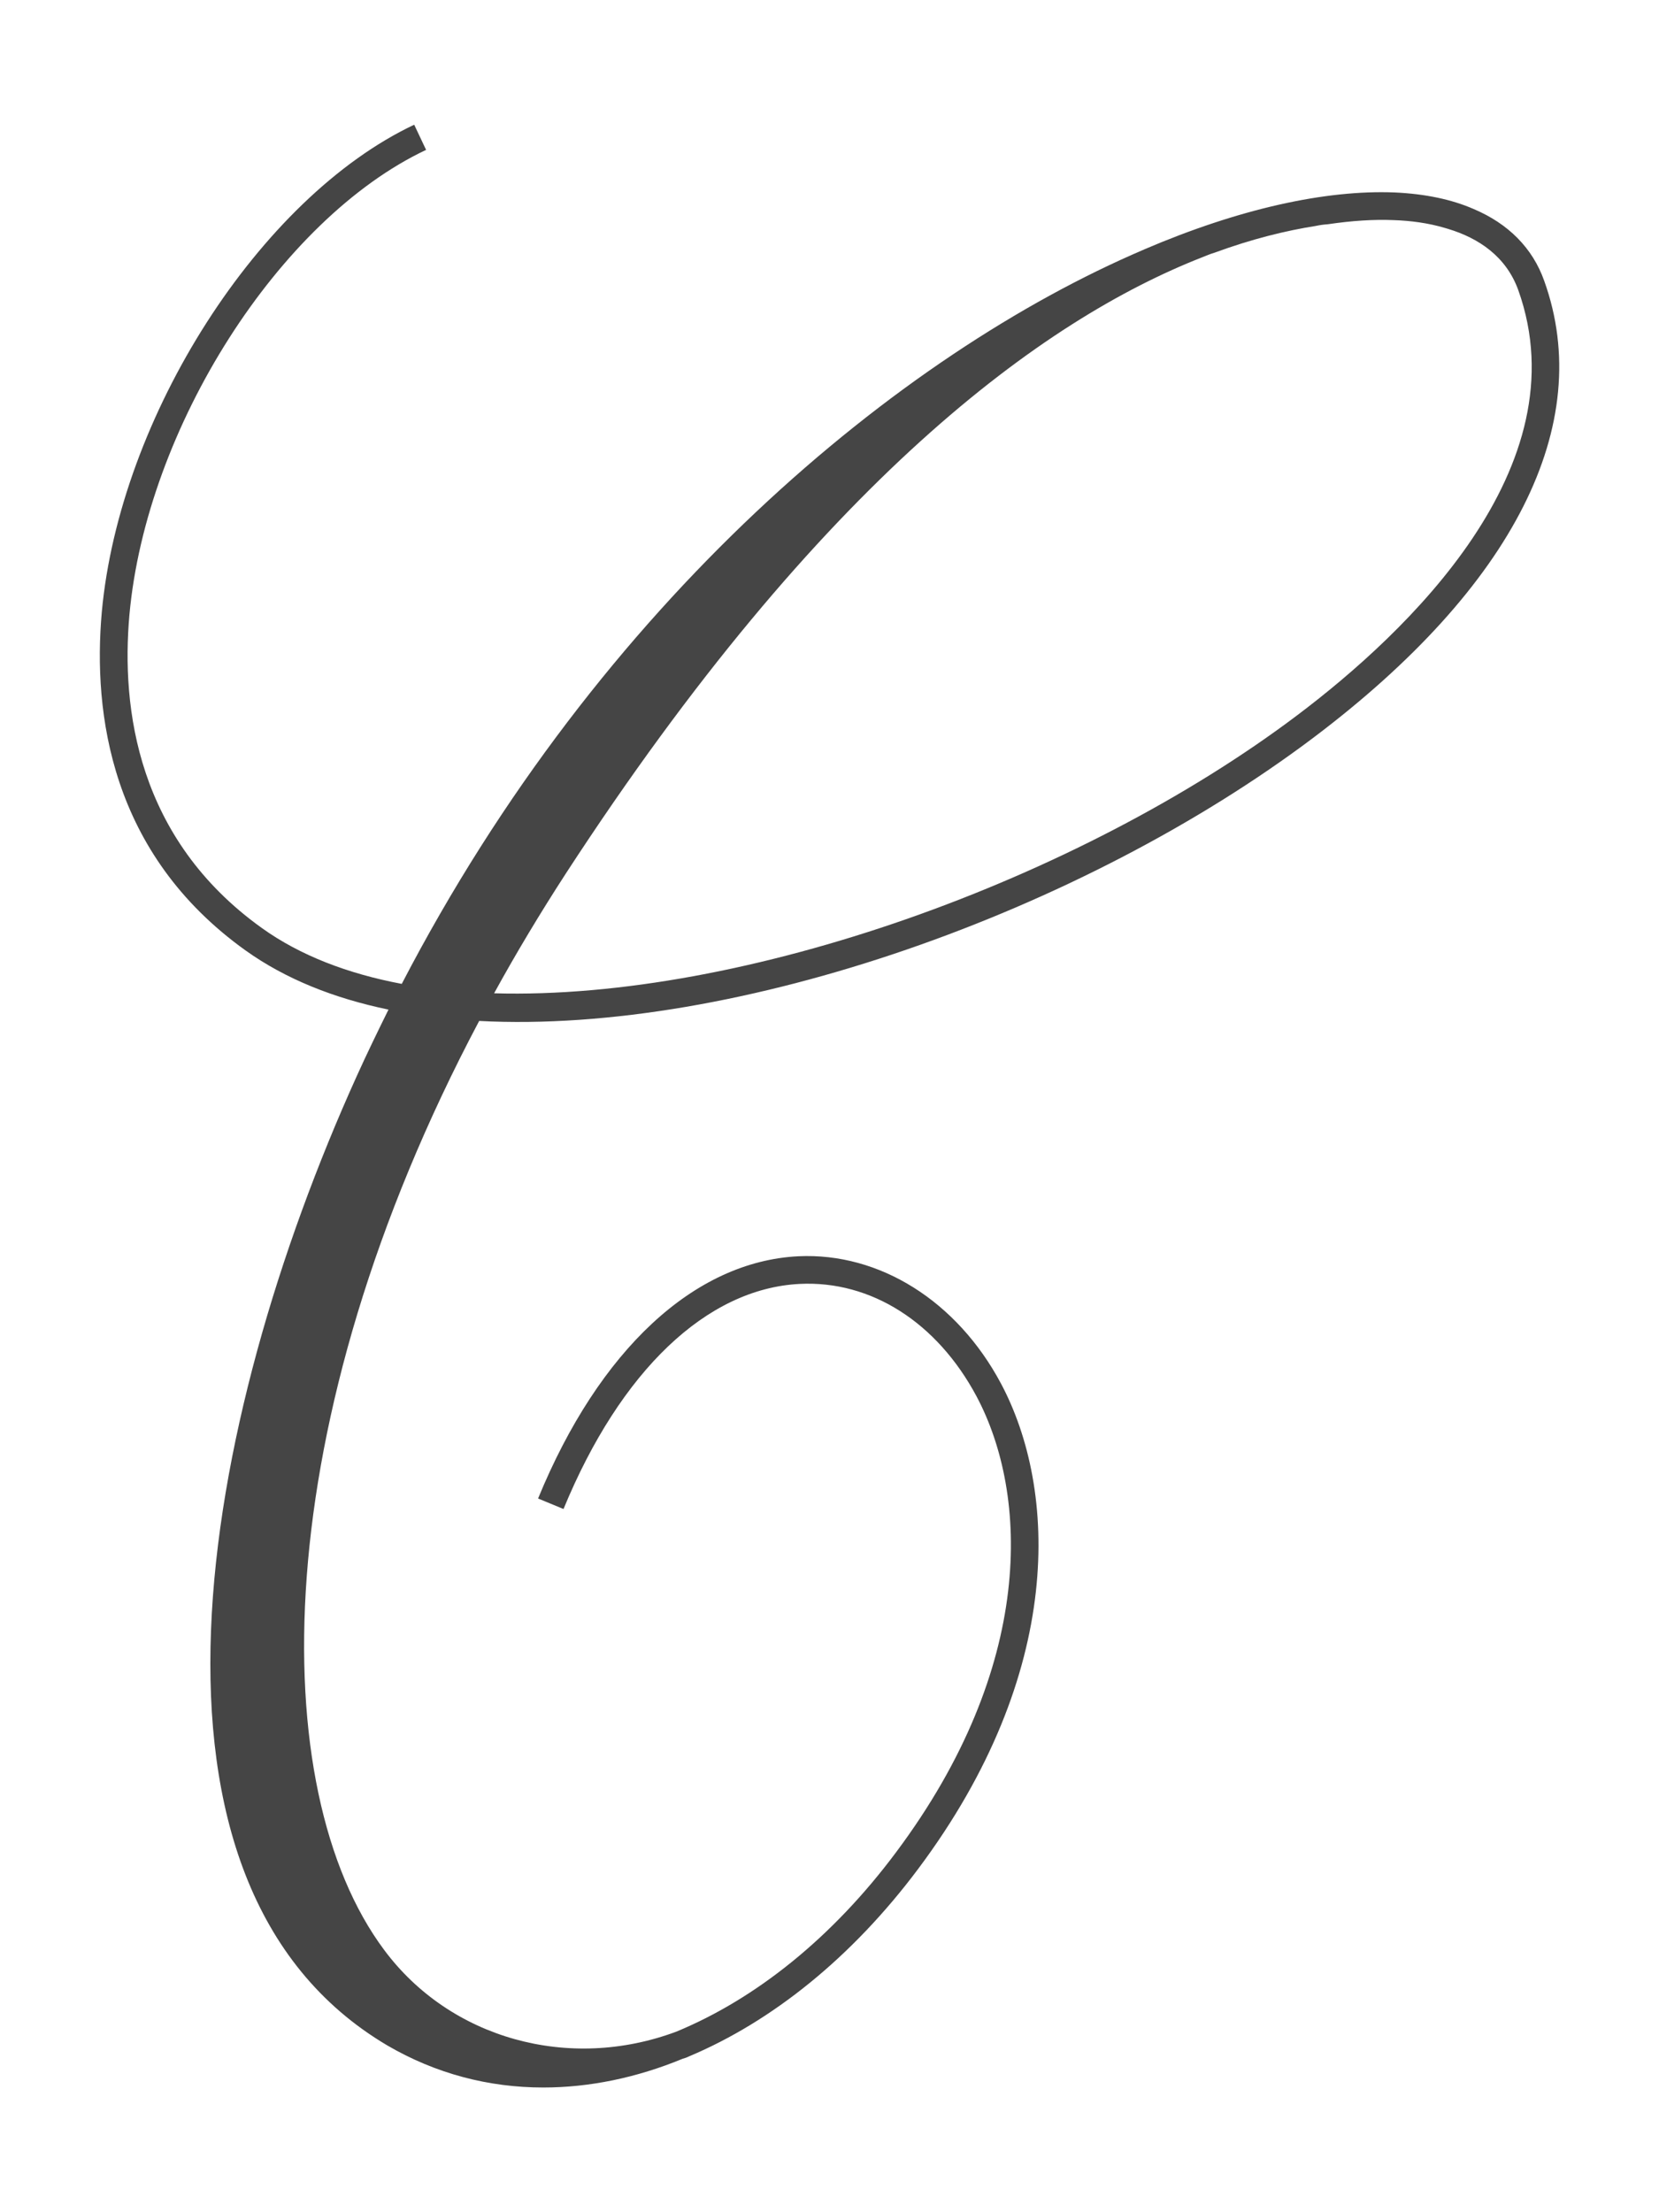
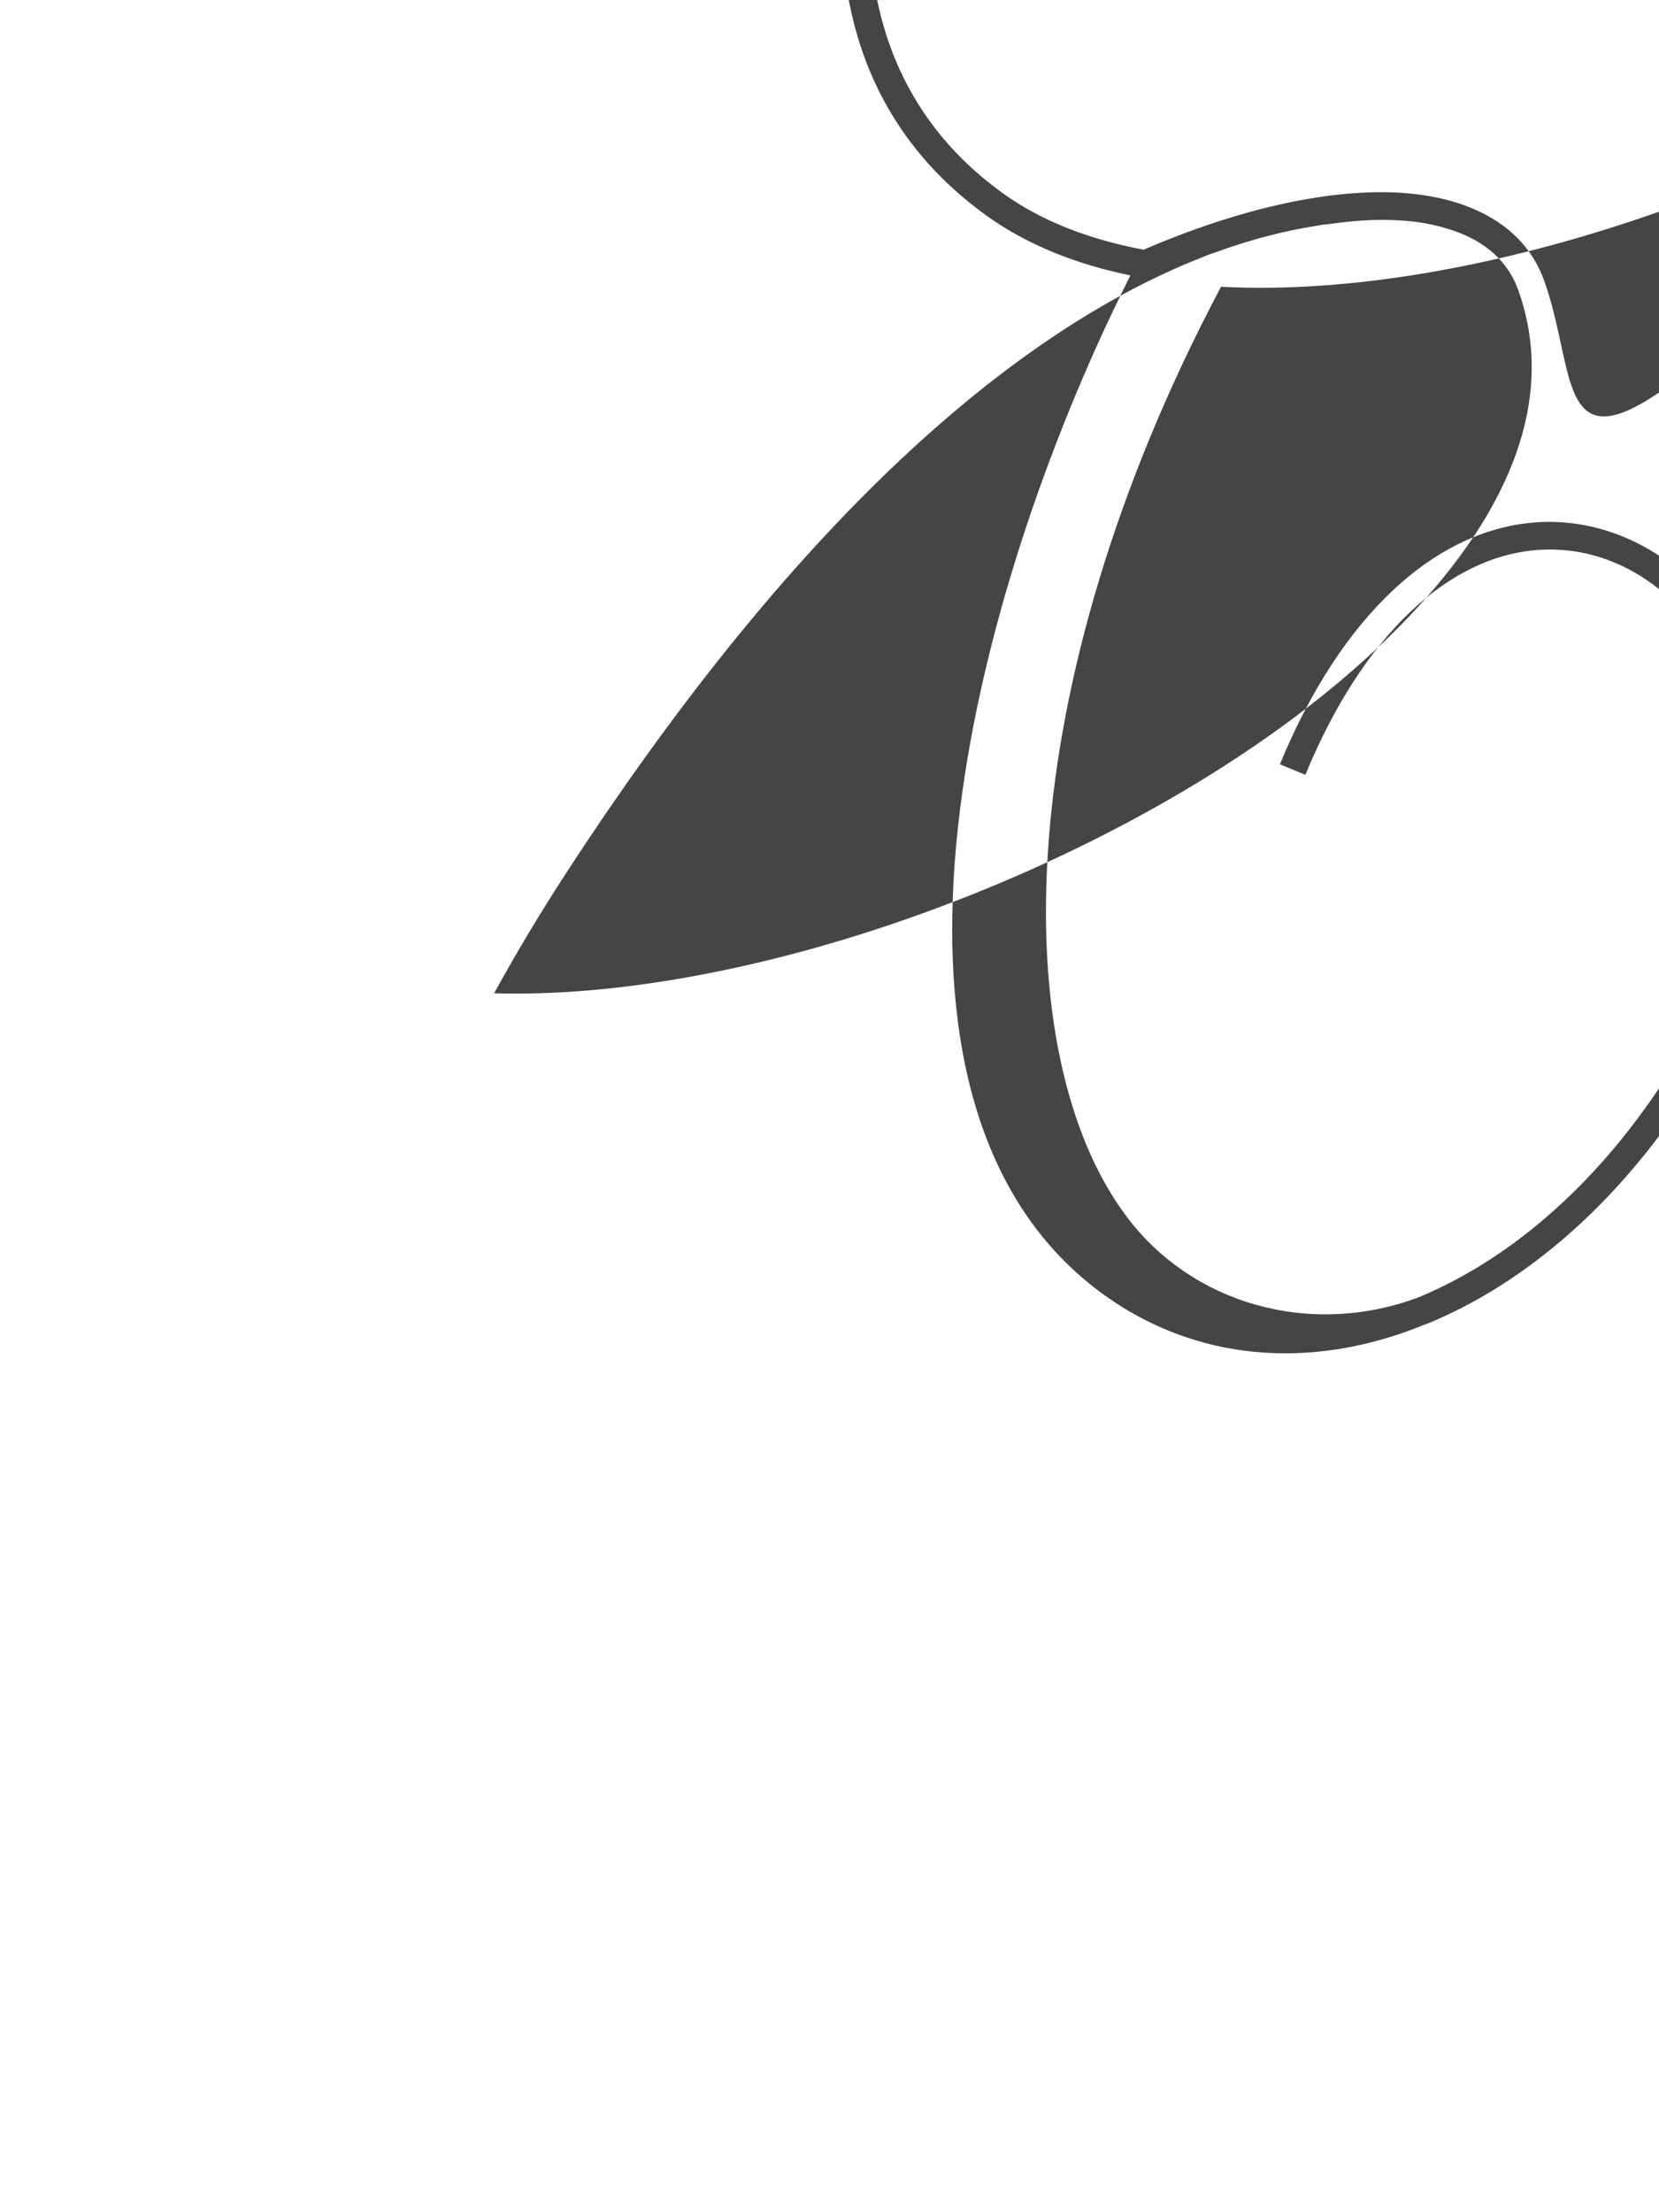
<svg xmlns="http://www.w3.org/2000/svg" version="1.1" id="tm-logo-footer" x="0" y="0" width="60" height="80" viewBox="0 0 60 80" enable-background="new 0 0 60 80" xml:space="preserve">
-   <path fill="#454545" d="M55.85 10.16c-0.42-1.19-1.3-2.07-2.55-2.6 -0.8-0.35-1.76-0.55-2.86-0.6 -2.5-0.1-5.63 0.59-9.06 2.06 -0.01 0.01-0.01 0.01-0.02 0.01C32.54 12.8 21.73 21.72 14.53 35.58c-1.96-0.37-3.68-1.03-5.06-2.02 -4.51-3.23-5.09-7.94-4.79-11.32 0.61-6.77 5.43-14.32 10.73-16.82l-0.43-0.91c-5.59 2.64-10.66 10.56-11.3 17.64 -0.32 3.64 0.31 8.72 5.2 12.22 1.44 1.03 3.19 1.73 5.17 2.14 -0.39 0.79-0.78 1.59-1.15 2.41 -5.66 12.52-8.76 29.22 1.11 35.05 1.75 1.02 3.66 1.52 5.64 1.52 1.66 0 3.37-0.35 5.04-1.04 0.08-0.02 0.16-0.05 0.24-0.09 2.99-1.26 5.88-3.57 8.28-6.78 5.31-7.1 5.03-13.72 2.99-17.55 -1.59-2.98-4.39-4.74-7.33-4.6 -3.76 0.19-7.2 3.38-9.41 8.76l0.92 0.38c2.06-5 5.18-7.97 8.54-8.14 2.58-0.13 4.97 1.39 6.4 4.07 1.89 3.56 2.12 9.75-2.91 16.48 -2.31 3.1-5.09 5.31-7.95 6.49 -3.88 1.45-8.18 0.26-10.57-2.96 -4.33-5.81-4.27-19.04 3.44-33.59 9.33 0.49 21.82-3.95 30.18-10.25C54.75 21.21 57.71 15.35 55.85 10.16zM46.91 25.87C39 31.83 26.9 36.18 17.87 35.92c0.79-1.44 1.66-2.89 2.6-4.34C29.72 17.37 37.74 11.55 43.49 9.3c0.15-0.06 0.29-0.12 0.43-0.16 1.36-0.5 2.59-0.8 3.67-0.97 0.14-0.03 0.28-0.05 0.43-0.06 0.88-0.13 1.67-0.18 2.38-0.15 0.6 0.02 1.25 0.1 1.88 0.29 0.04 0.01 0.07 0.02 0.1 0.03 1.09 0.33 2.09 0.99 2.53 2.21C57.2 16.9 50.88 22.88 46.91 25.87z" />
+   <path fill="#454545" d="M55.85 10.16c-0.42-1.19-1.3-2.07-2.55-2.6 -0.8-0.35-1.76-0.55-2.86-0.6 -2.5-0.1-5.63 0.59-9.06 2.06 -0.01 0.01-0.01 0.01-0.02 0.01c-1.96-0.37-3.68-1.03-5.06-2.02 -4.51-3.23-5.09-7.94-4.79-11.32 0.61-6.77 5.43-14.32 10.73-16.82l-0.43-0.91c-5.59 2.64-10.66 10.56-11.3 17.64 -0.32 3.64 0.31 8.72 5.2 12.22 1.44 1.03 3.19 1.73 5.17 2.14 -0.39 0.79-0.78 1.59-1.15 2.41 -5.66 12.52-8.76 29.22 1.11 35.05 1.75 1.02 3.66 1.52 5.64 1.52 1.66 0 3.37-0.35 5.04-1.04 0.08-0.02 0.16-0.05 0.24-0.09 2.99-1.26 5.88-3.57 8.28-6.78 5.31-7.1 5.03-13.72 2.99-17.55 -1.59-2.98-4.39-4.74-7.33-4.6 -3.76 0.19-7.2 3.38-9.41 8.76l0.92 0.38c2.06-5 5.18-7.97 8.54-8.14 2.58-0.13 4.97 1.39 6.4 4.07 1.89 3.56 2.12 9.75-2.91 16.48 -2.31 3.1-5.09 5.31-7.95 6.49 -3.88 1.45-8.18 0.26-10.57-2.96 -4.33-5.81-4.27-19.04 3.44-33.59 9.33 0.49 21.82-3.95 30.18-10.25C54.75 21.21 57.71 15.35 55.85 10.16zM46.91 25.87C39 31.83 26.9 36.18 17.87 35.92c0.79-1.44 1.66-2.89 2.6-4.34C29.72 17.37 37.74 11.55 43.49 9.3c0.15-0.06 0.29-0.12 0.43-0.16 1.36-0.5 2.59-0.8 3.67-0.97 0.14-0.03 0.28-0.05 0.43-0.06 0.88-0.13 1.67-0.18 2.38-0.15 0.6 0.02 1.25 0.1 1.88 0.29 0.04 0.01 0.07 0.02 0.1 0.03 1.09 0.33 2.09 0.99 2.53 2.21C57.2 16.9 50.88 22.88 46.91 25.87z" />
</svg>